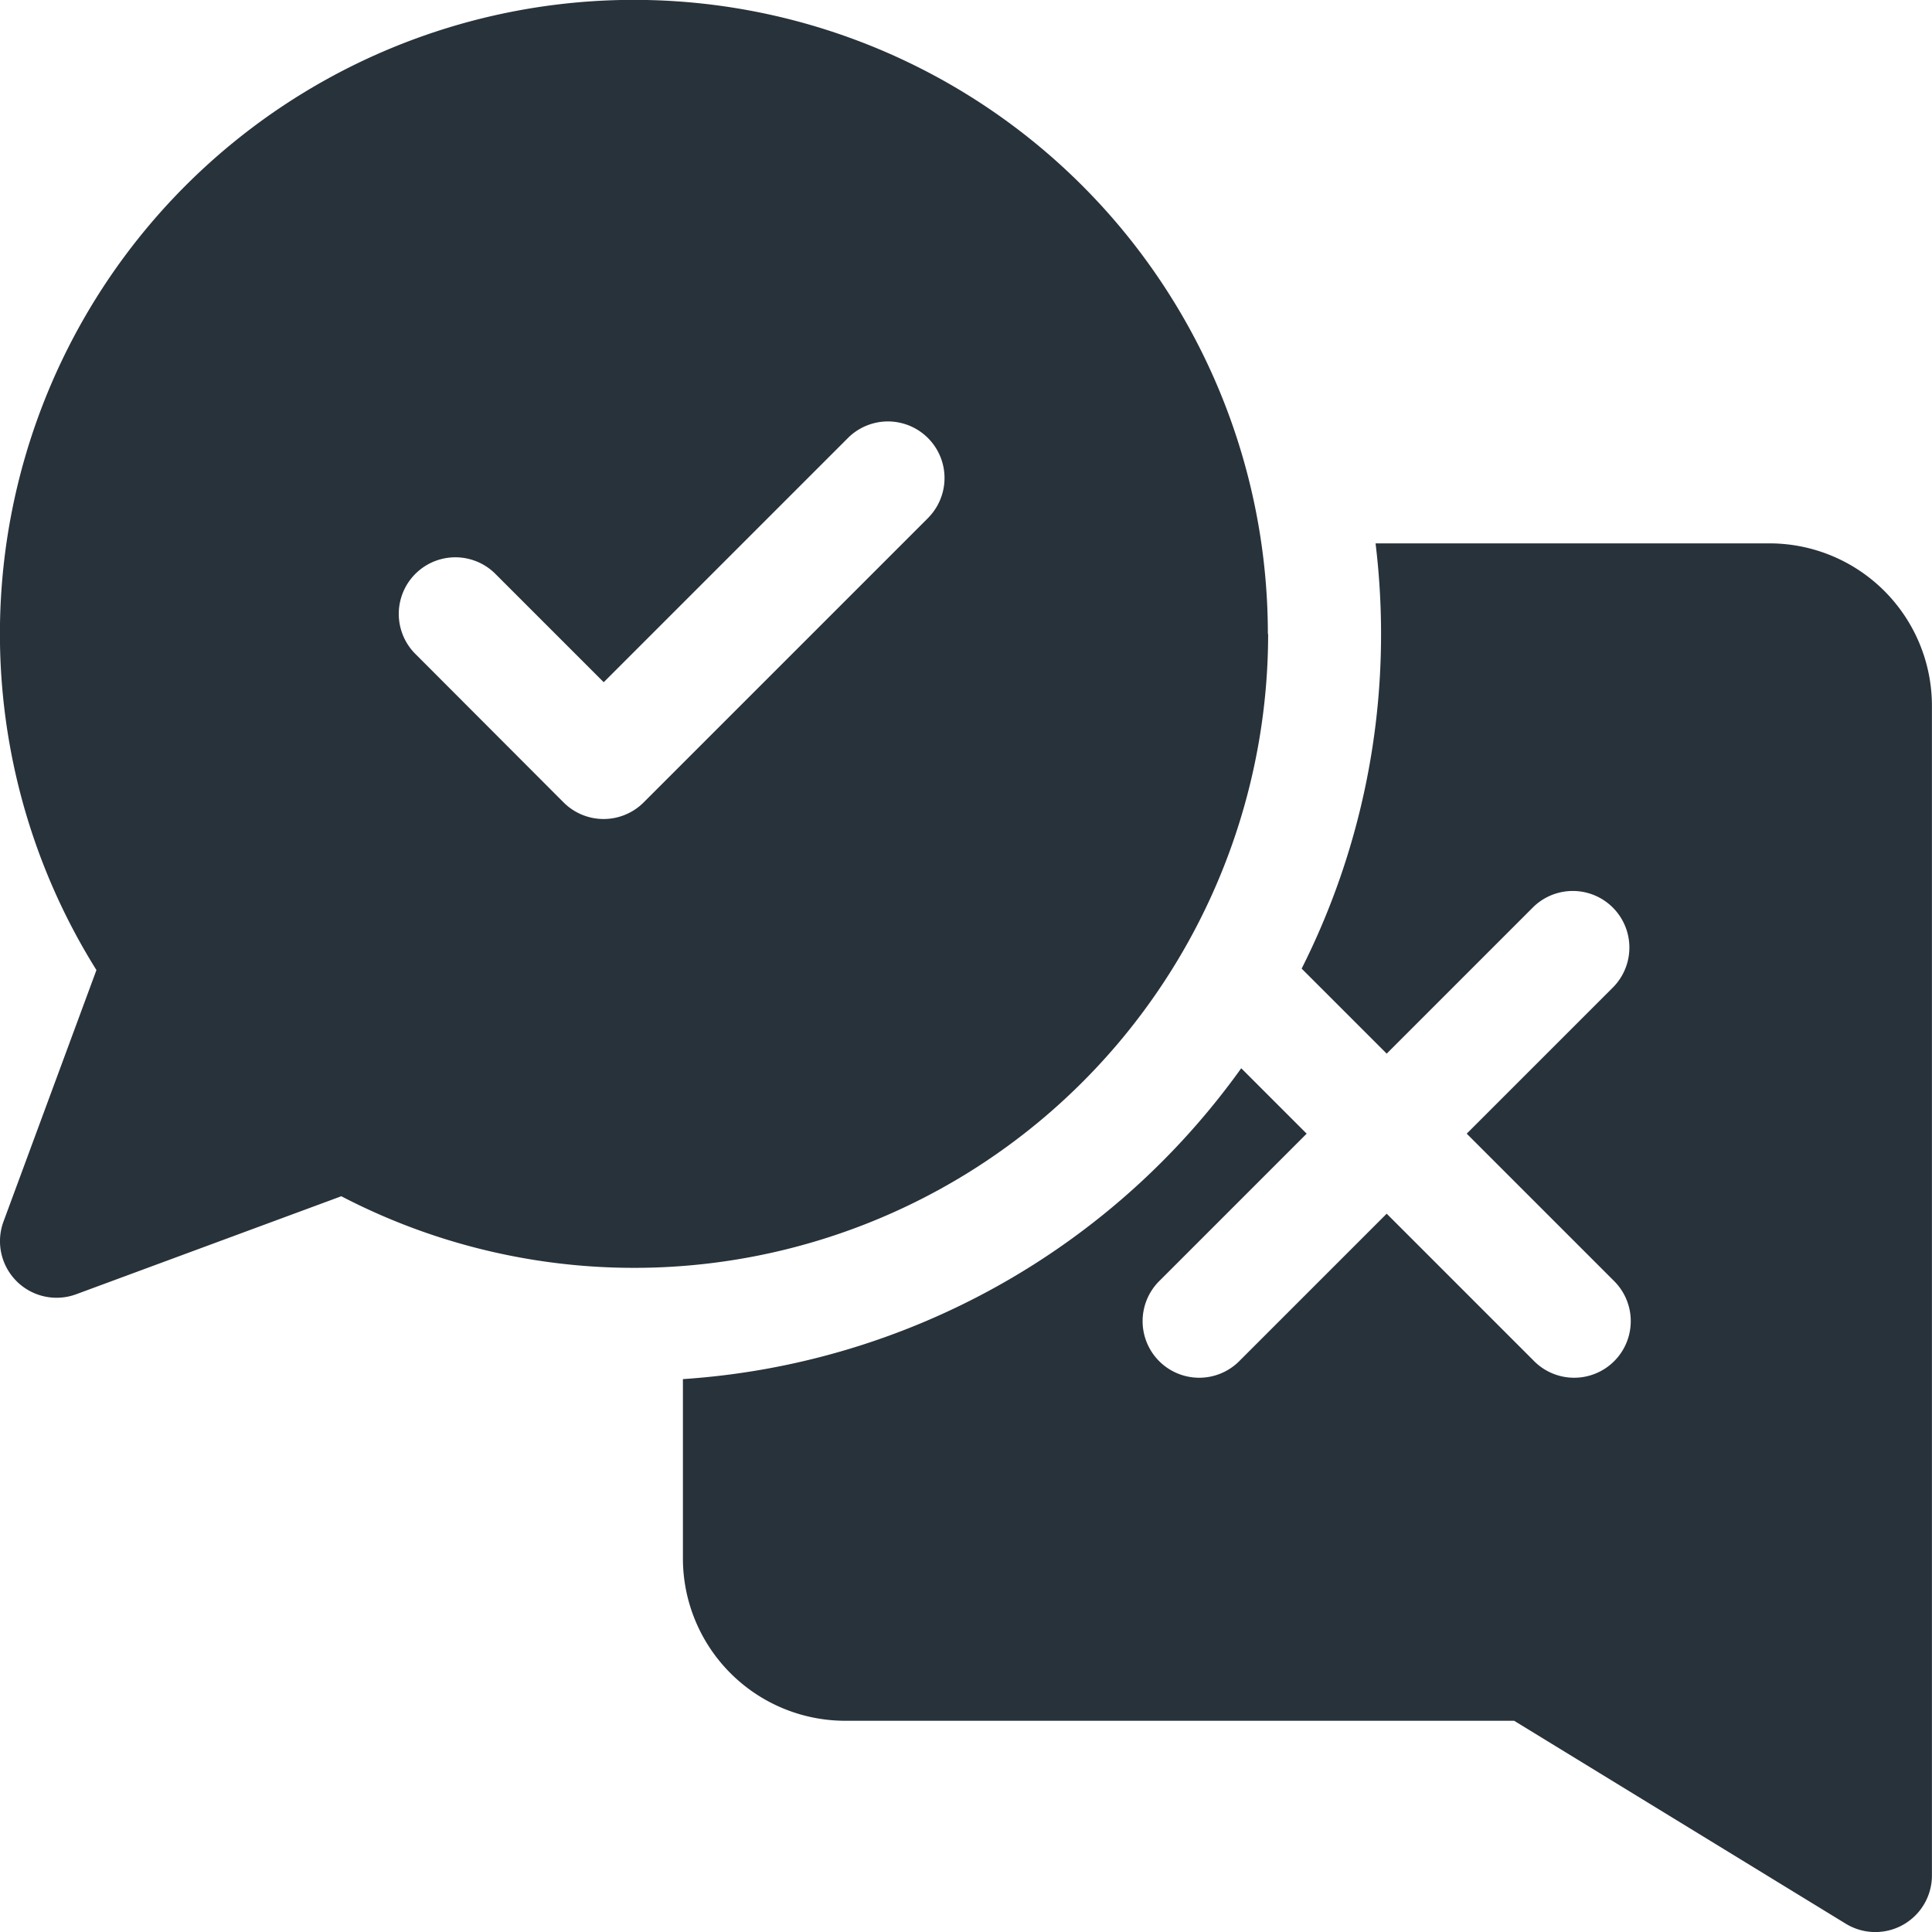
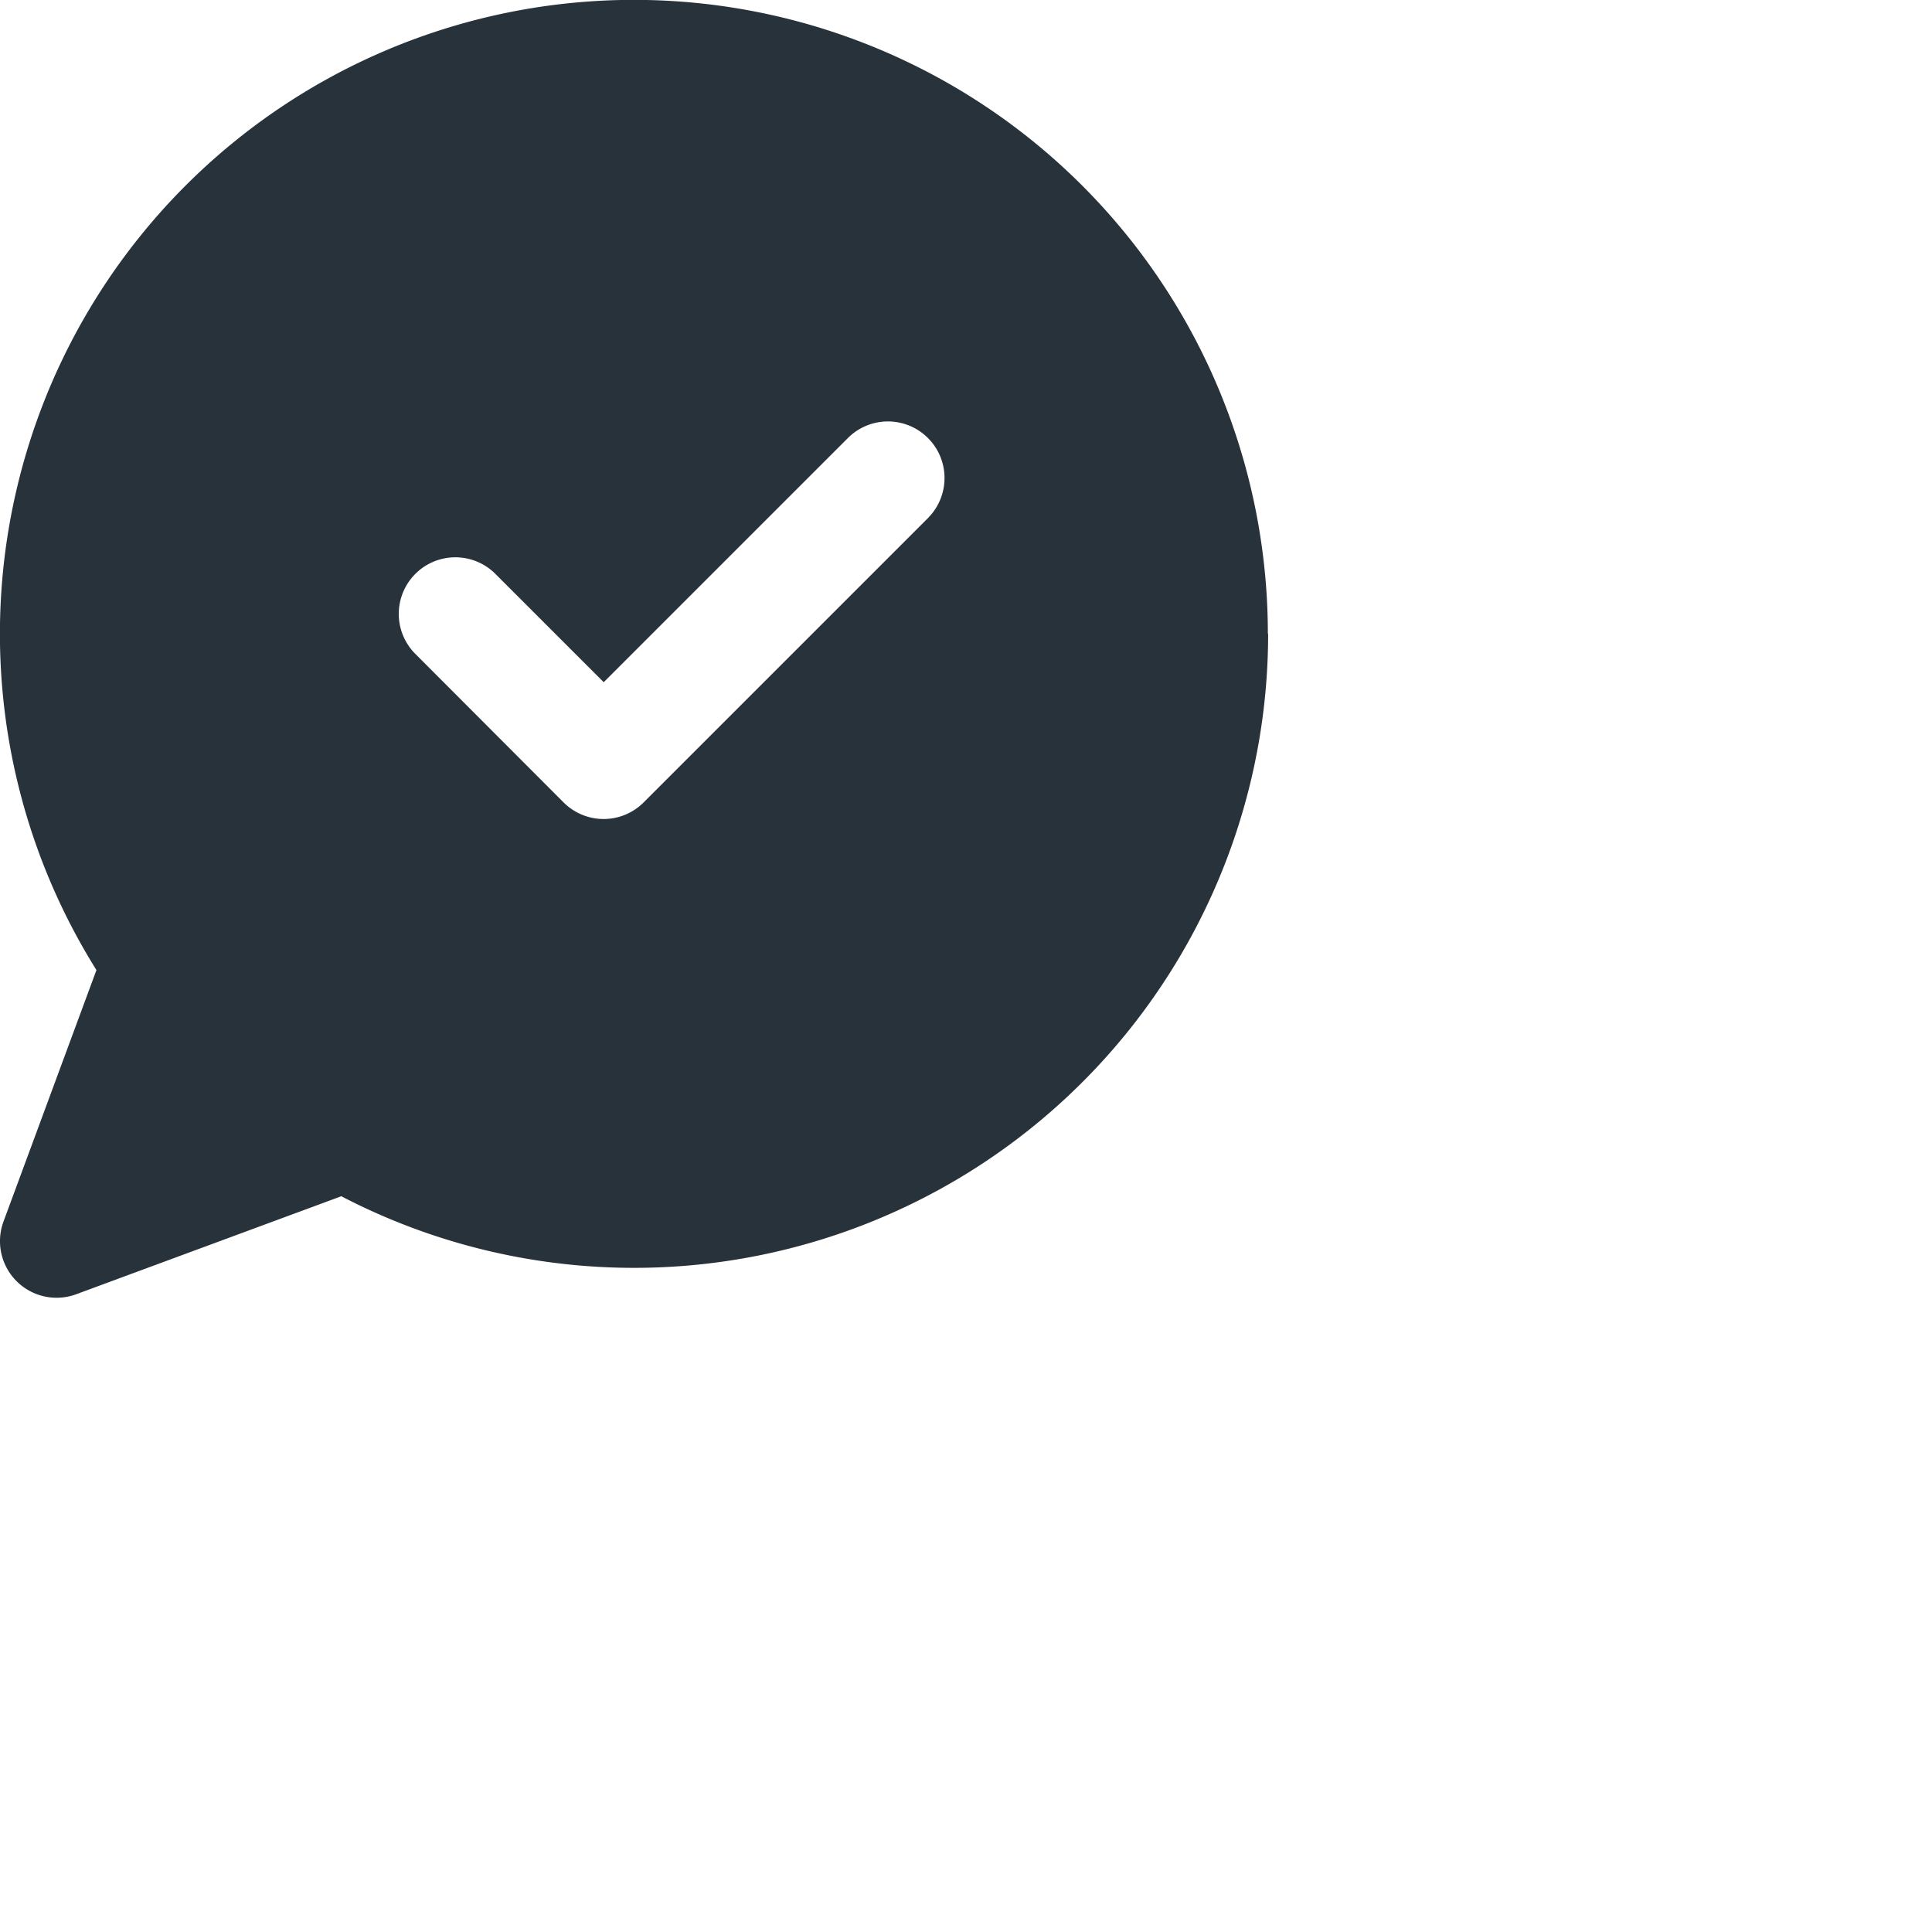
<svg xmlns="http://www.w3.org/2000/svg" id="survey_1_" data-name="survey (1)" width="27.787" height="27.787" viewBox="0 0 27.787 27.787">
-   <path id="Path_4575" data-name="Path 4575" d="M196.632,144h-5.669a10.809,10.809,0,0,1,.079,1.3,10.678,10.678,0,0,1-1.142,4.816l1.223,1.223,2.111-2.111a.814.814,0,0,1,1.151,1.151l-2.111,2.111,2.111,2.111a.814.814,0,1,1-1.151,1.151l-2.111-2.111-2.111,2.111a.814.814,0,1,1-1.151-1.151l2.111-2.111-.941-.941a10.746,10.746,0,0,1-8.03,4.471V158.6a2.336,2.336,0,0,0,2.334,2.334h9.621l4.77,2.919a.814.814,0,0,0,1.239-.694V146.334A2.337,2.337,0,0,0,196.632,144Z" transform="translate(-171.179 -136.185)" fill="#28323a" />
  <path id="Path_4576" data-name="Path 4576" d="M18.235,9.118A9.118,9.118,0,1,0,1.387,13.952L.051,17.567A.814.814,0,0,0,1.1,18.613l3.809-1.408a9.12,9.12,0,0,0,13.33-8.088ZM13.357,7.441l-4.1,4.1a.814.814,0,0,1-1.151,0L5.964,9.395A.814.814,0,0,1,7.115,8.244L8.683,9.812,12.205,6.29a.814.814,0,0,1,1.151,1.151Z" fill="#28323a" />
</svg>